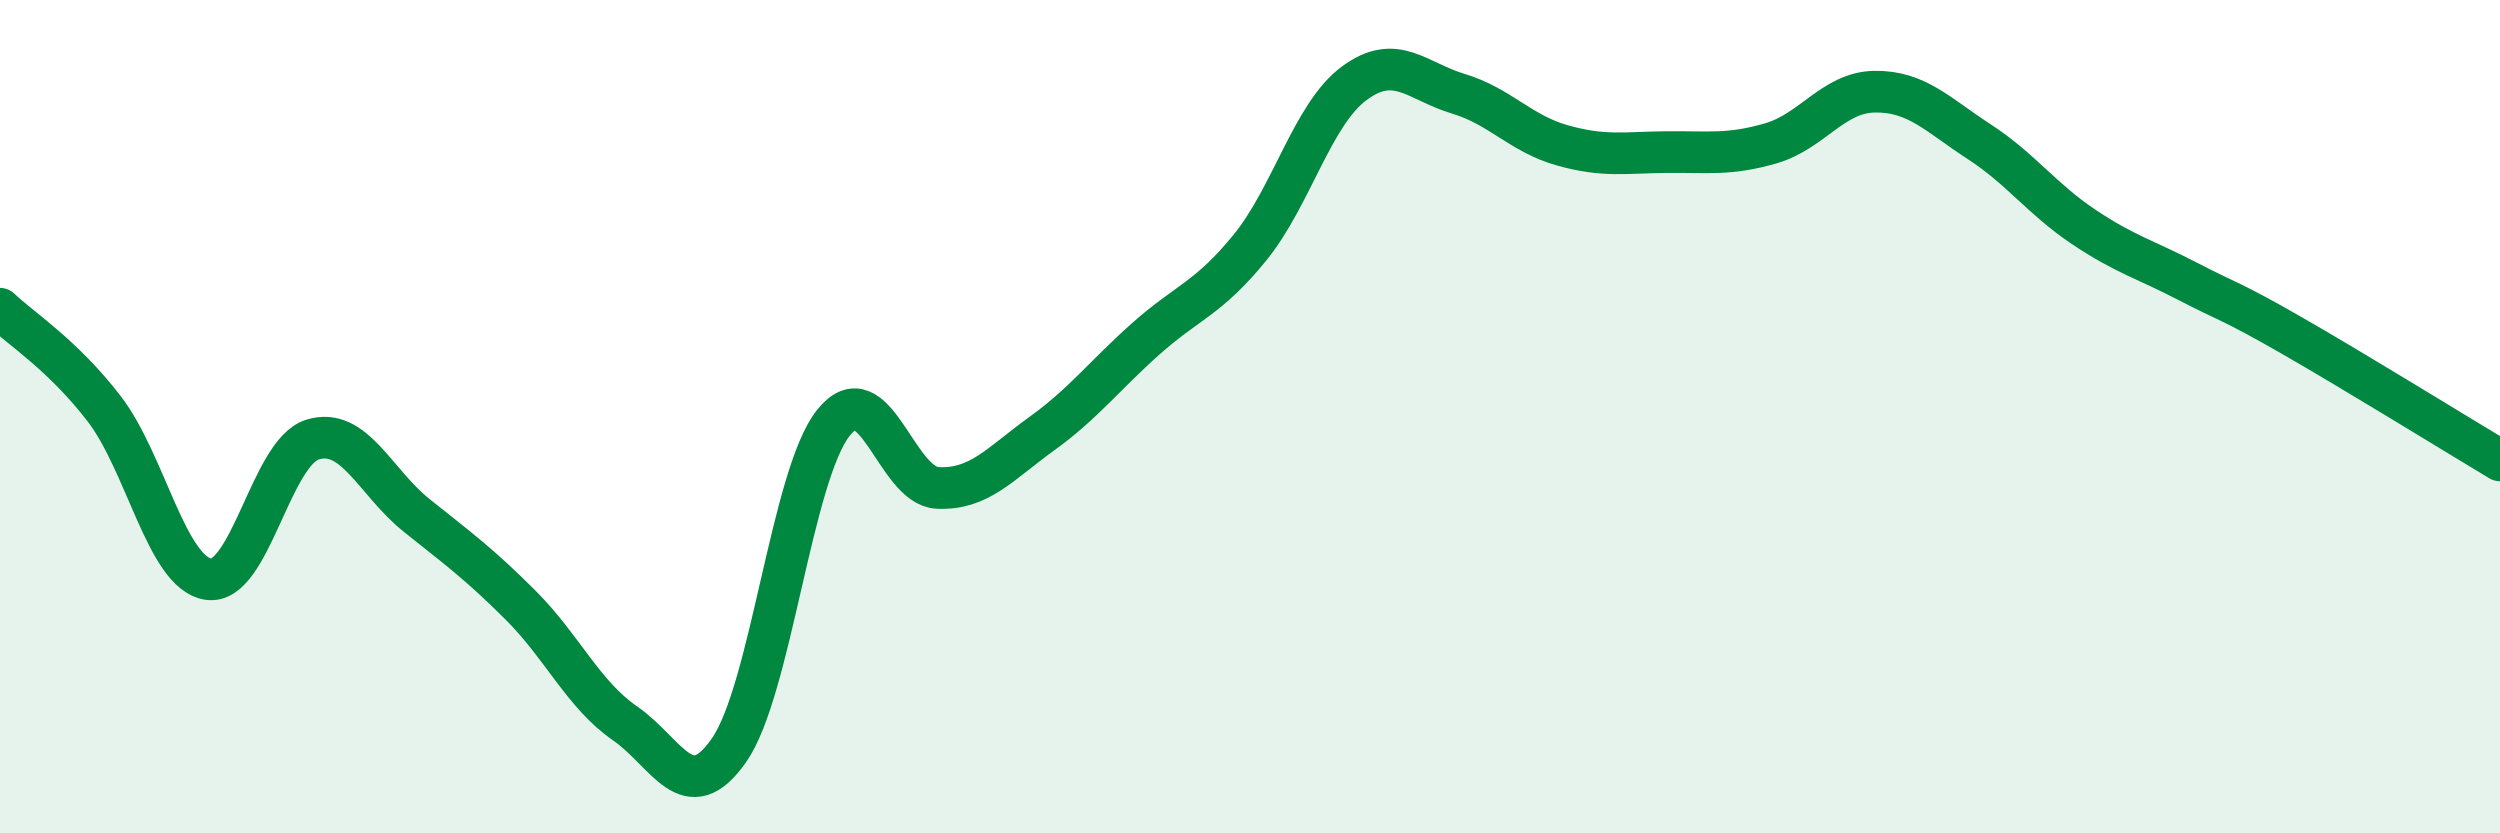
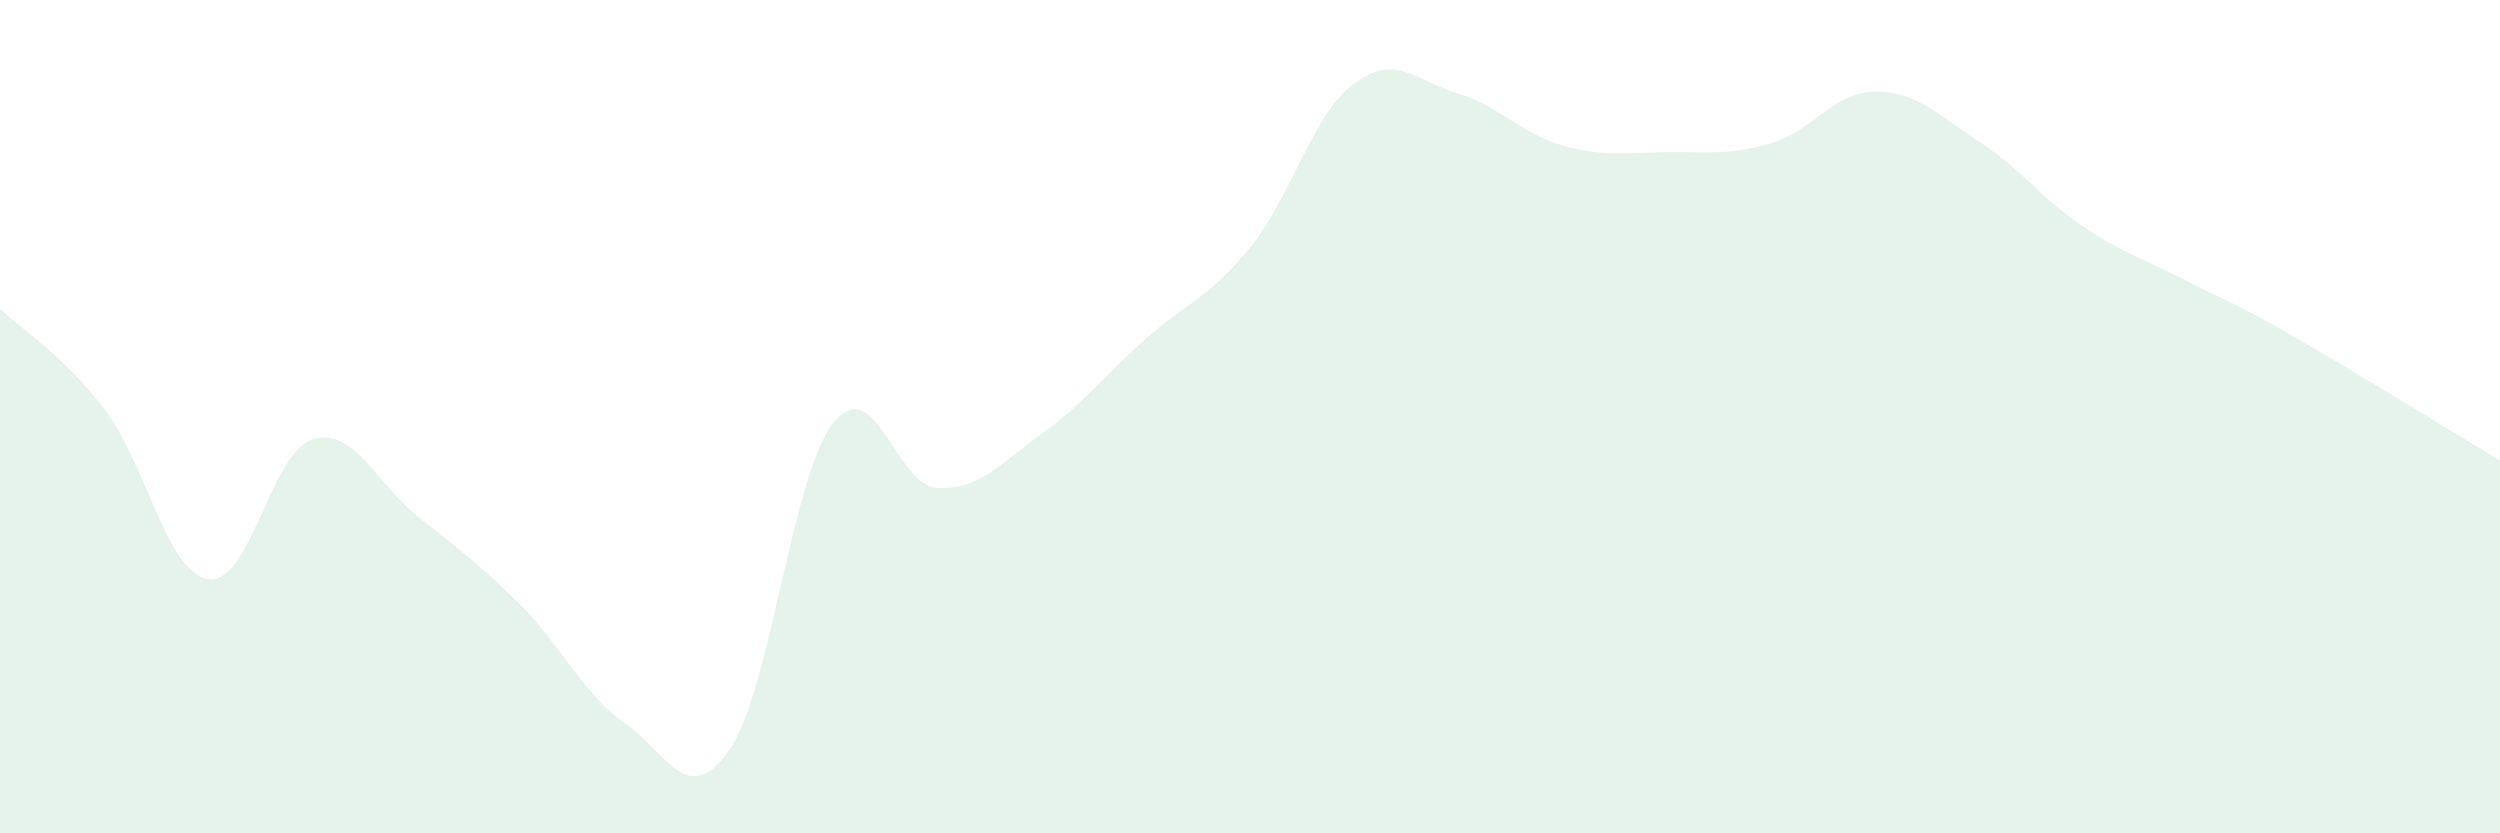
<svg xmlns="http://www.w3.org/2000/svg" width="60" height="20" viewBox="0 0 60 20">
  <path d="M 0,7.41 C 0.5,7.89 1.5,8.51 2.5,9.81 C 3.5,11.11 4,13.75 5,13.9 C 6,14.05 6.5,10.86 7.5,10.55 C 8.5,10.24 9,11.57 10,12.37 C 11,13.17 11.5,13.53 12.5,14.53 C 13.5,15.53 14,16.67 15,17.36 C 16,18.05 16.5,19.44 17.5,18 C 18.5,16.56 19,11.41 20,10.15 C 21,8.89 21.5,11.66 22.5,11.71 C 23.5,11.76 24,11.13 25,10.41 C 26,9.69 26.5,9.02 27.5,8.13 C 28.5,7.24 29,7.17 30,5.94 C 31,4.71 31.5,2.74 32.5,2 C 33.5,1.26 34,1.95 35,2.25 C 36,2.55 36.5,3.21 37.5,3.49 C 38.5,3.77 39,3.66 40,3.65 C 41,3.64 41.5,3.73 42.5,3.44 C 43.5,3.15 44,2.21 45,2.2 C 46,2.19 46.5,2.75 47.5,3.4 C 48.5,4.05 49,4.77 50,5.44 C 51,6.11 51.5,6.23 52.5,6.75 C 53.5,7.27 53.5,7.19 55,8.05 C 56.5,8.91 59,10.45 60,11.05L60 20L0 20Z" fill="#008740" opacity="0.1" stroke-linecap="round" stroke-linejoin="round" />
-   <path d="M 0,7.41 C 0.5,7.89 1.5,8.51 2.5,9.81 C 3.5,11.11 4,13.75 5,13.9 C 6,14.05 6.5,10.86 7.5,10.55 C 8.5,10.24 9,11.57 10,12.37 C 11,13.17 11.5,13.53 12.5,14.53 C 13.5,15.53 14,16.67 15,17.36 C 16,18.05 16.5,19.44 17.5,18 C 18.5,16.56 19,11.41 20,10.15 C 21,8.89 21.5,11.66 22.5,11.71 C 23.5,11.76 24,11.13 25,10.41 C 26,9.69 26.5,9.02 27.5,8.13 C 28.5,7.24 29,7.17 30,5.94 C 31,4.71 31.5,2.74 32.5,2 C 33.5,1.26 34,1.95 35,2.25 C 36,2.55 36.5,3.21 37.5,3.49 C 38.5,3.77 39,3.66 40,3.65 C 41,3.64 41.5,3.73 42.5,3.44 C 43.5,3.15 44,2.21 45,2.2 C 46,2.19 46.5,2.75 47.5,3.4 C 48.5,4.05 49,4.77 50,5.44 C 51,6.11 51.5,6.23 52.5,6.75 C 53.5,7.27 53.5,7.19 55,8.05 C 56.5,8.91 59,10.45 60,11.05" stroke="#008740" stroke-width="1" fill="none" stroke-linecap="round" stroke-linejoin="round" />
</svg>